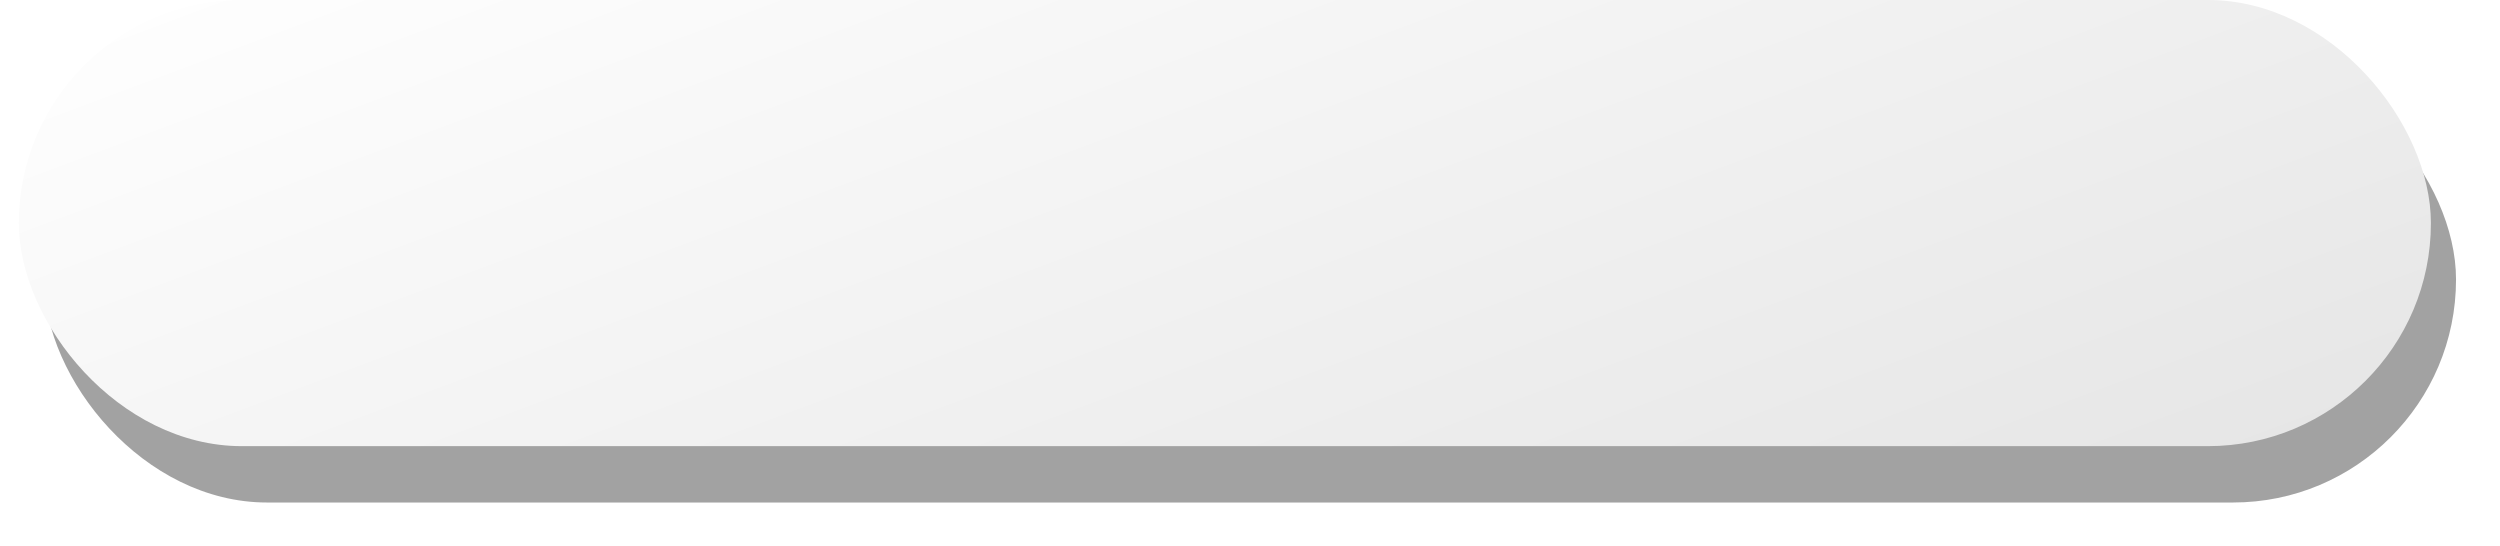
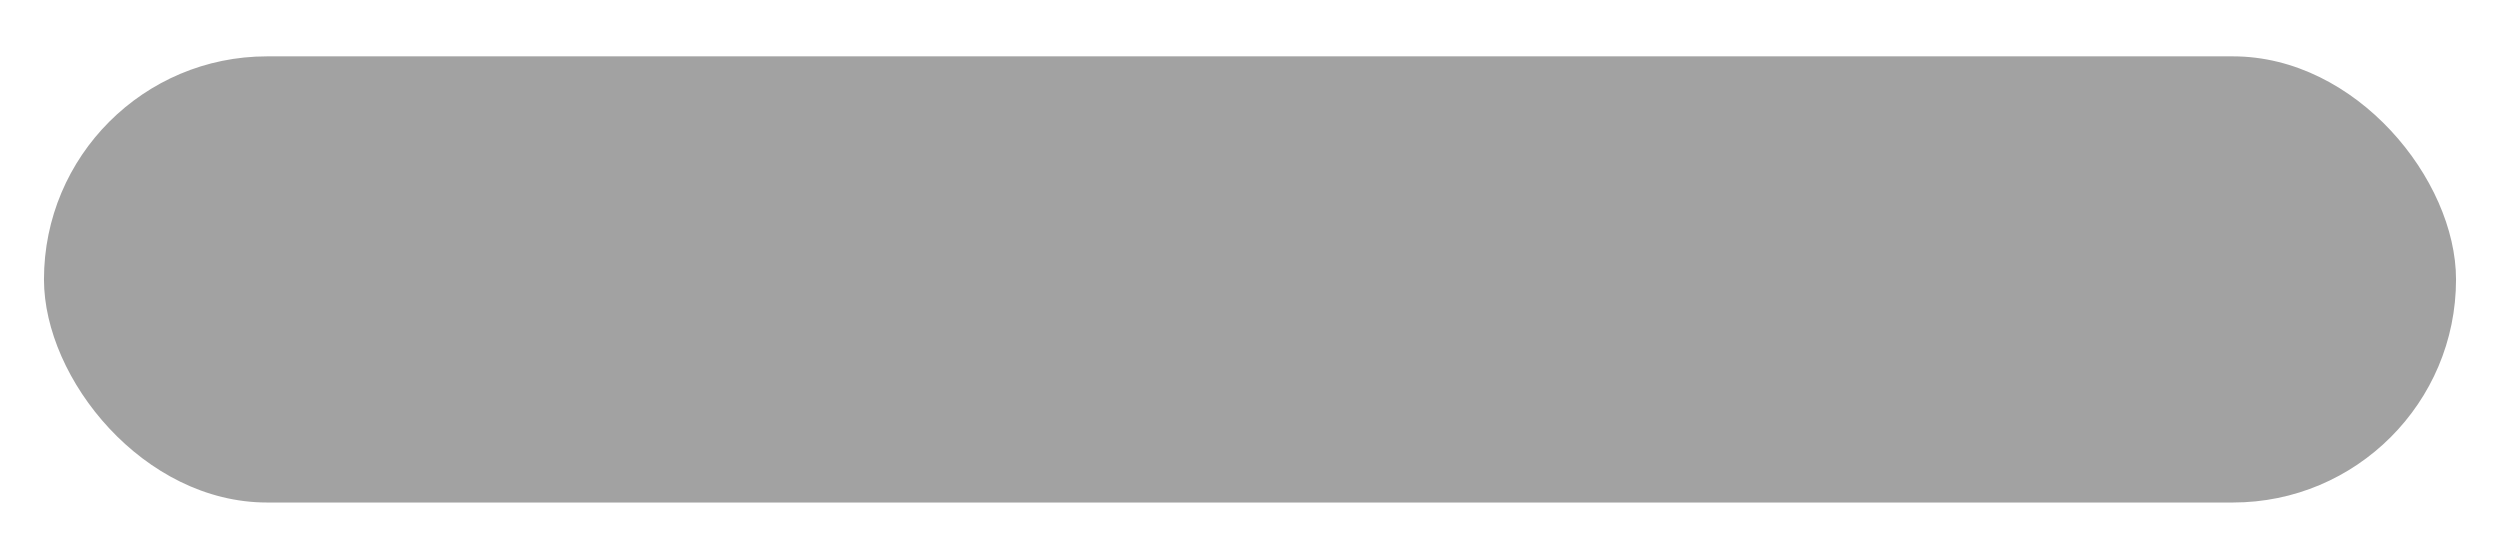
<svg xmlns="http://www.w3.org/2000/svg" width="398" height="87" viewBox="0 0 398 87" fill="none">
  <g filter="url(#filter0_d_179_181)">
    <rect x="3" y="4.972" width="384" height="71.028" rx="35.514" fill="#A2A2A2" />
  </g>
-   <rect x="3" width="384" height="71.028" rx="35.514" fill="url(#paint0_linear_179_181)" />
  <defs>
    <filter id="filter0_d_179_181" x="0" y="1.972" width="398" height="85.028" filterUnits="userSpaceOnUse" color-interpolation-filters="sRGB">
      <feFlood flood-opacity="0" result="BackgroundImageFix" />
      <feColorMatrix in="SourceAlpha" type="matrix" values="0 0 0 0 0 0 0 0 0 0 0 0 0 0 0 0 0 0 127 0" result="hardAlpha" />
      <feOffset dx="4" dy="4" />
      <feGaussianBlur stdDeviation="3.5" />
      <feComposite in2="hardAlpha" operator="out" />
      <feColorMatrix type="matrix" values="0 0 0 0 0 0 0 0 0 0 0 0 0 0 0 0 0 0 0.32 0" />
      <feBlend mode="normal" in2="BackgroundImageFix" result="effect1_dropShadow_179_181" />
      <feBlend mode="normal" in="SourceGraphic" in2="effect1_dropShadow_179_181" result="shape" />
    </filter>
    <linearGradient id="paint0_linear_179_181" x1="3" y1="0" x2="73.531" y2="188.461" gradientUnits="userSpaceOnUse">
      <stop stop-color="white" />
      <stop offset="1" stop-color="#E5E5E5" />
    </linearGradient>
  </defs>
</svg>